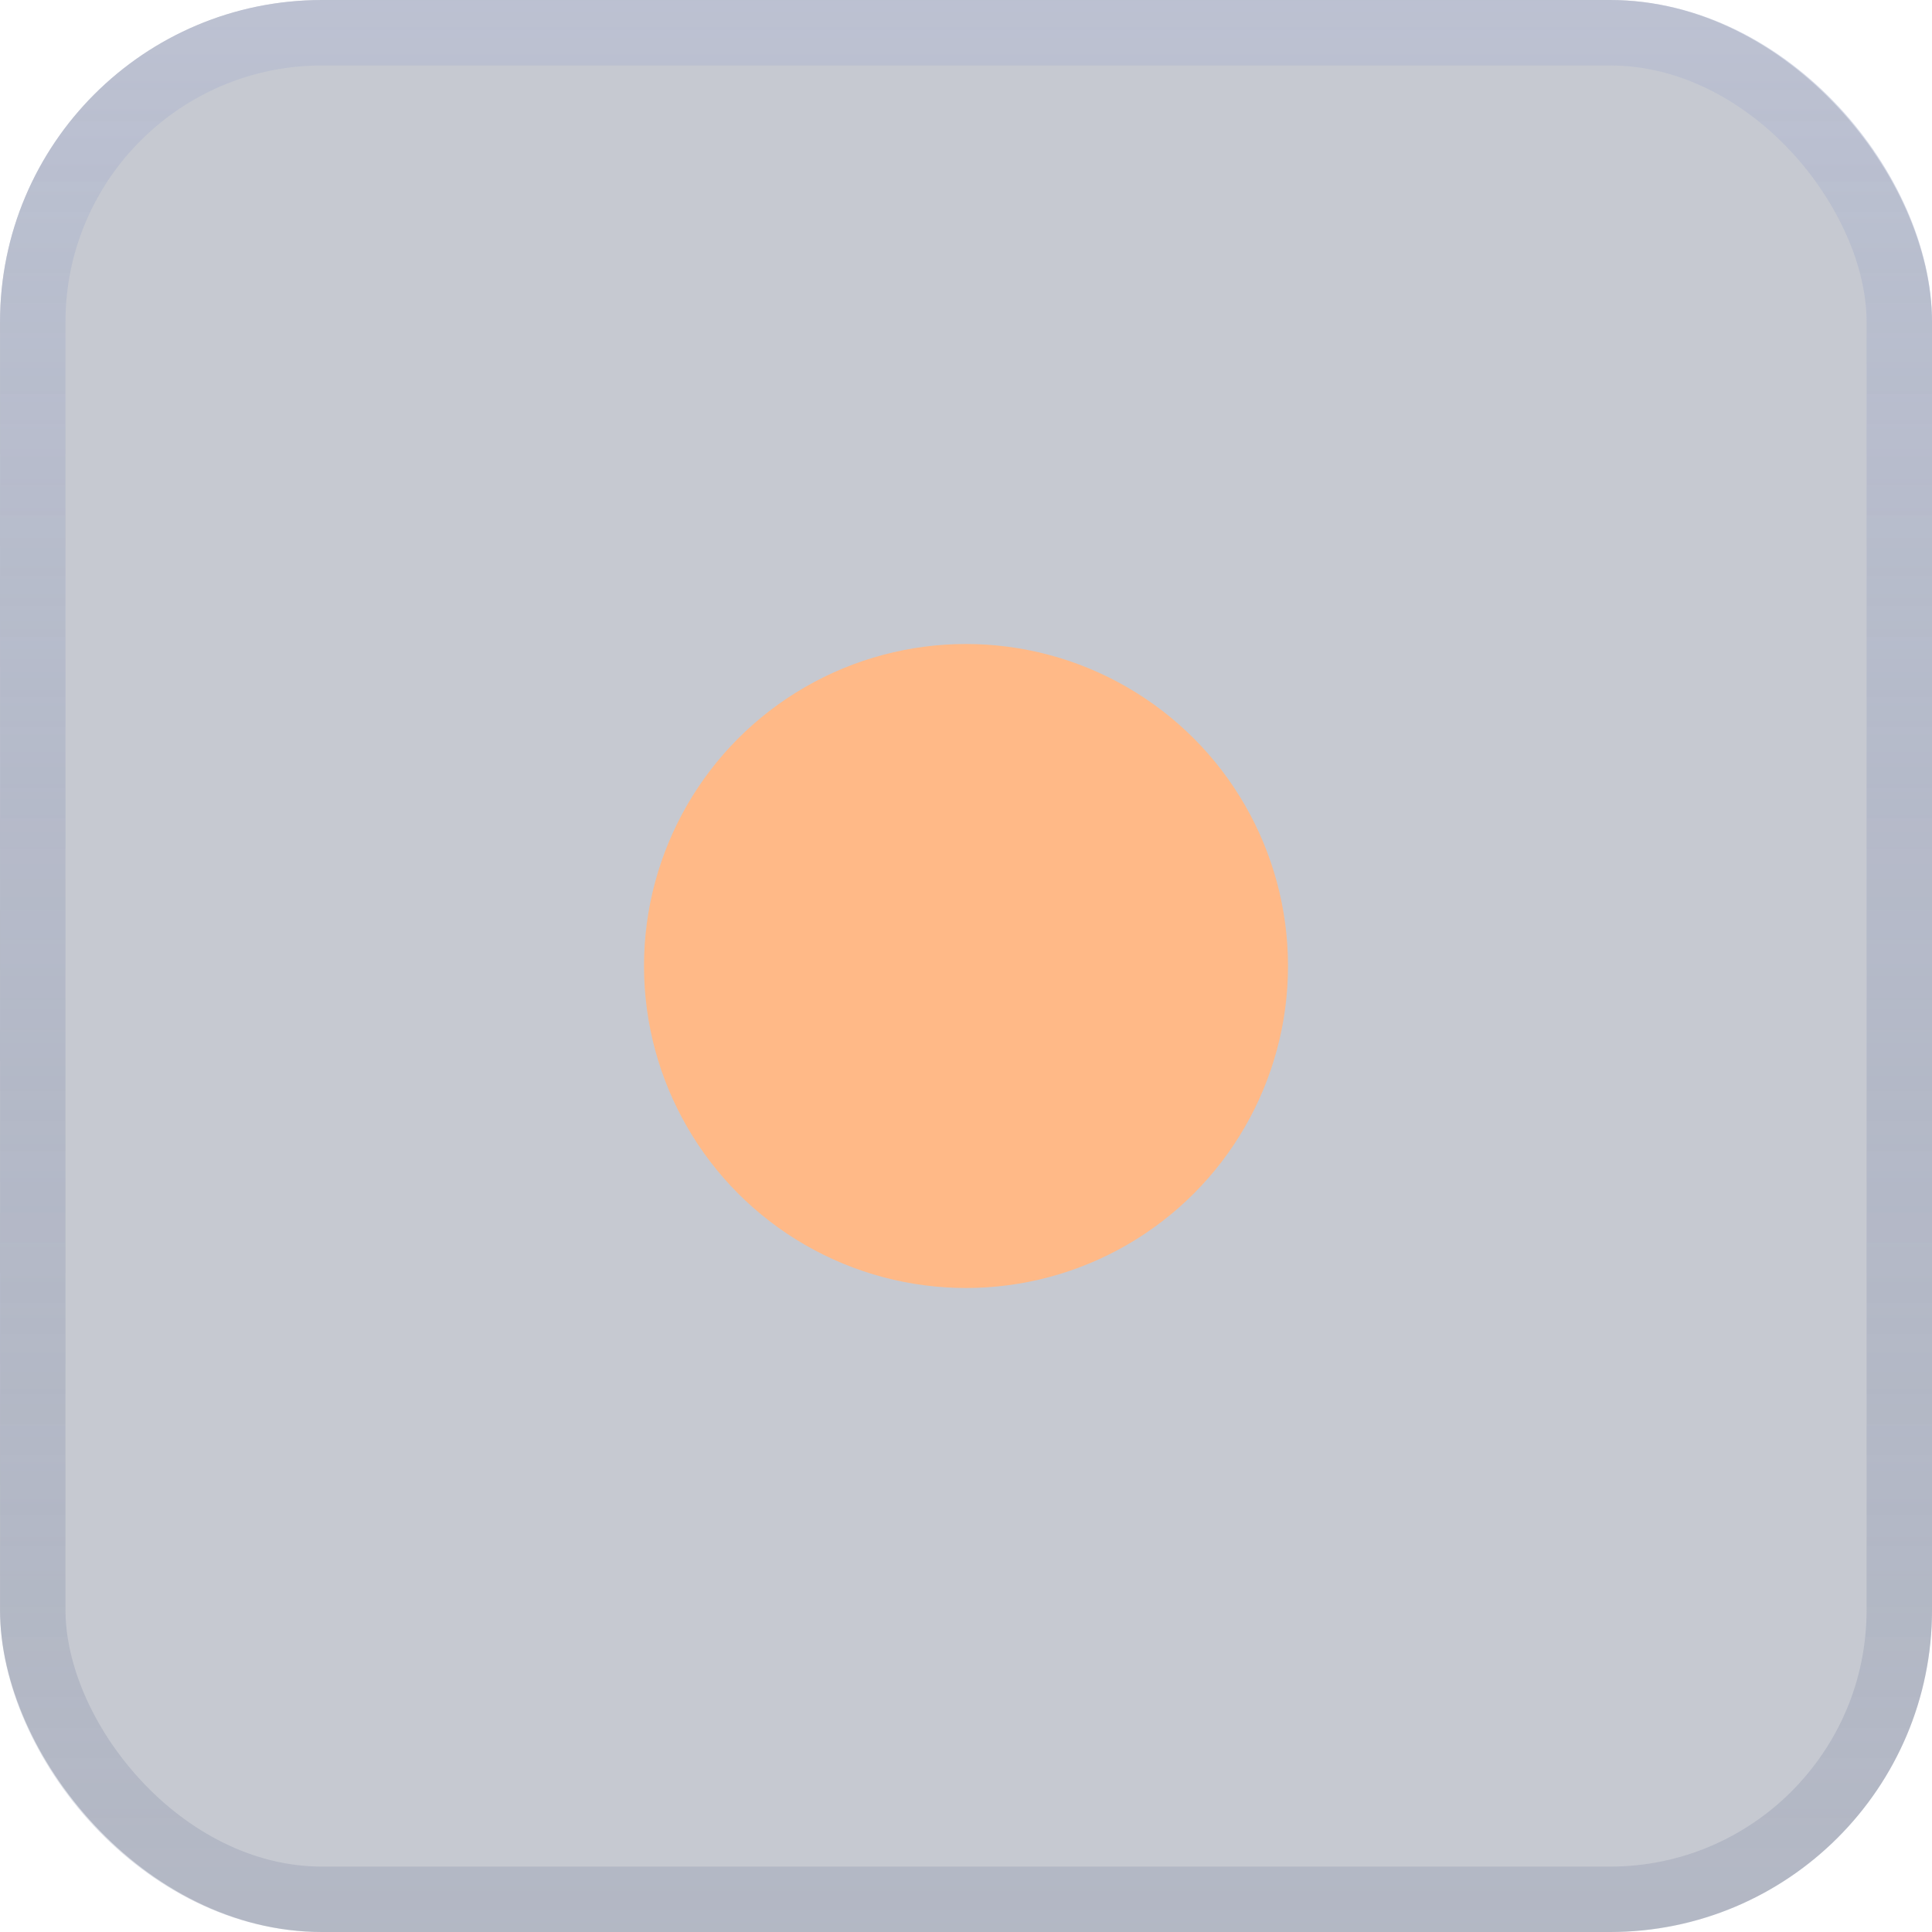
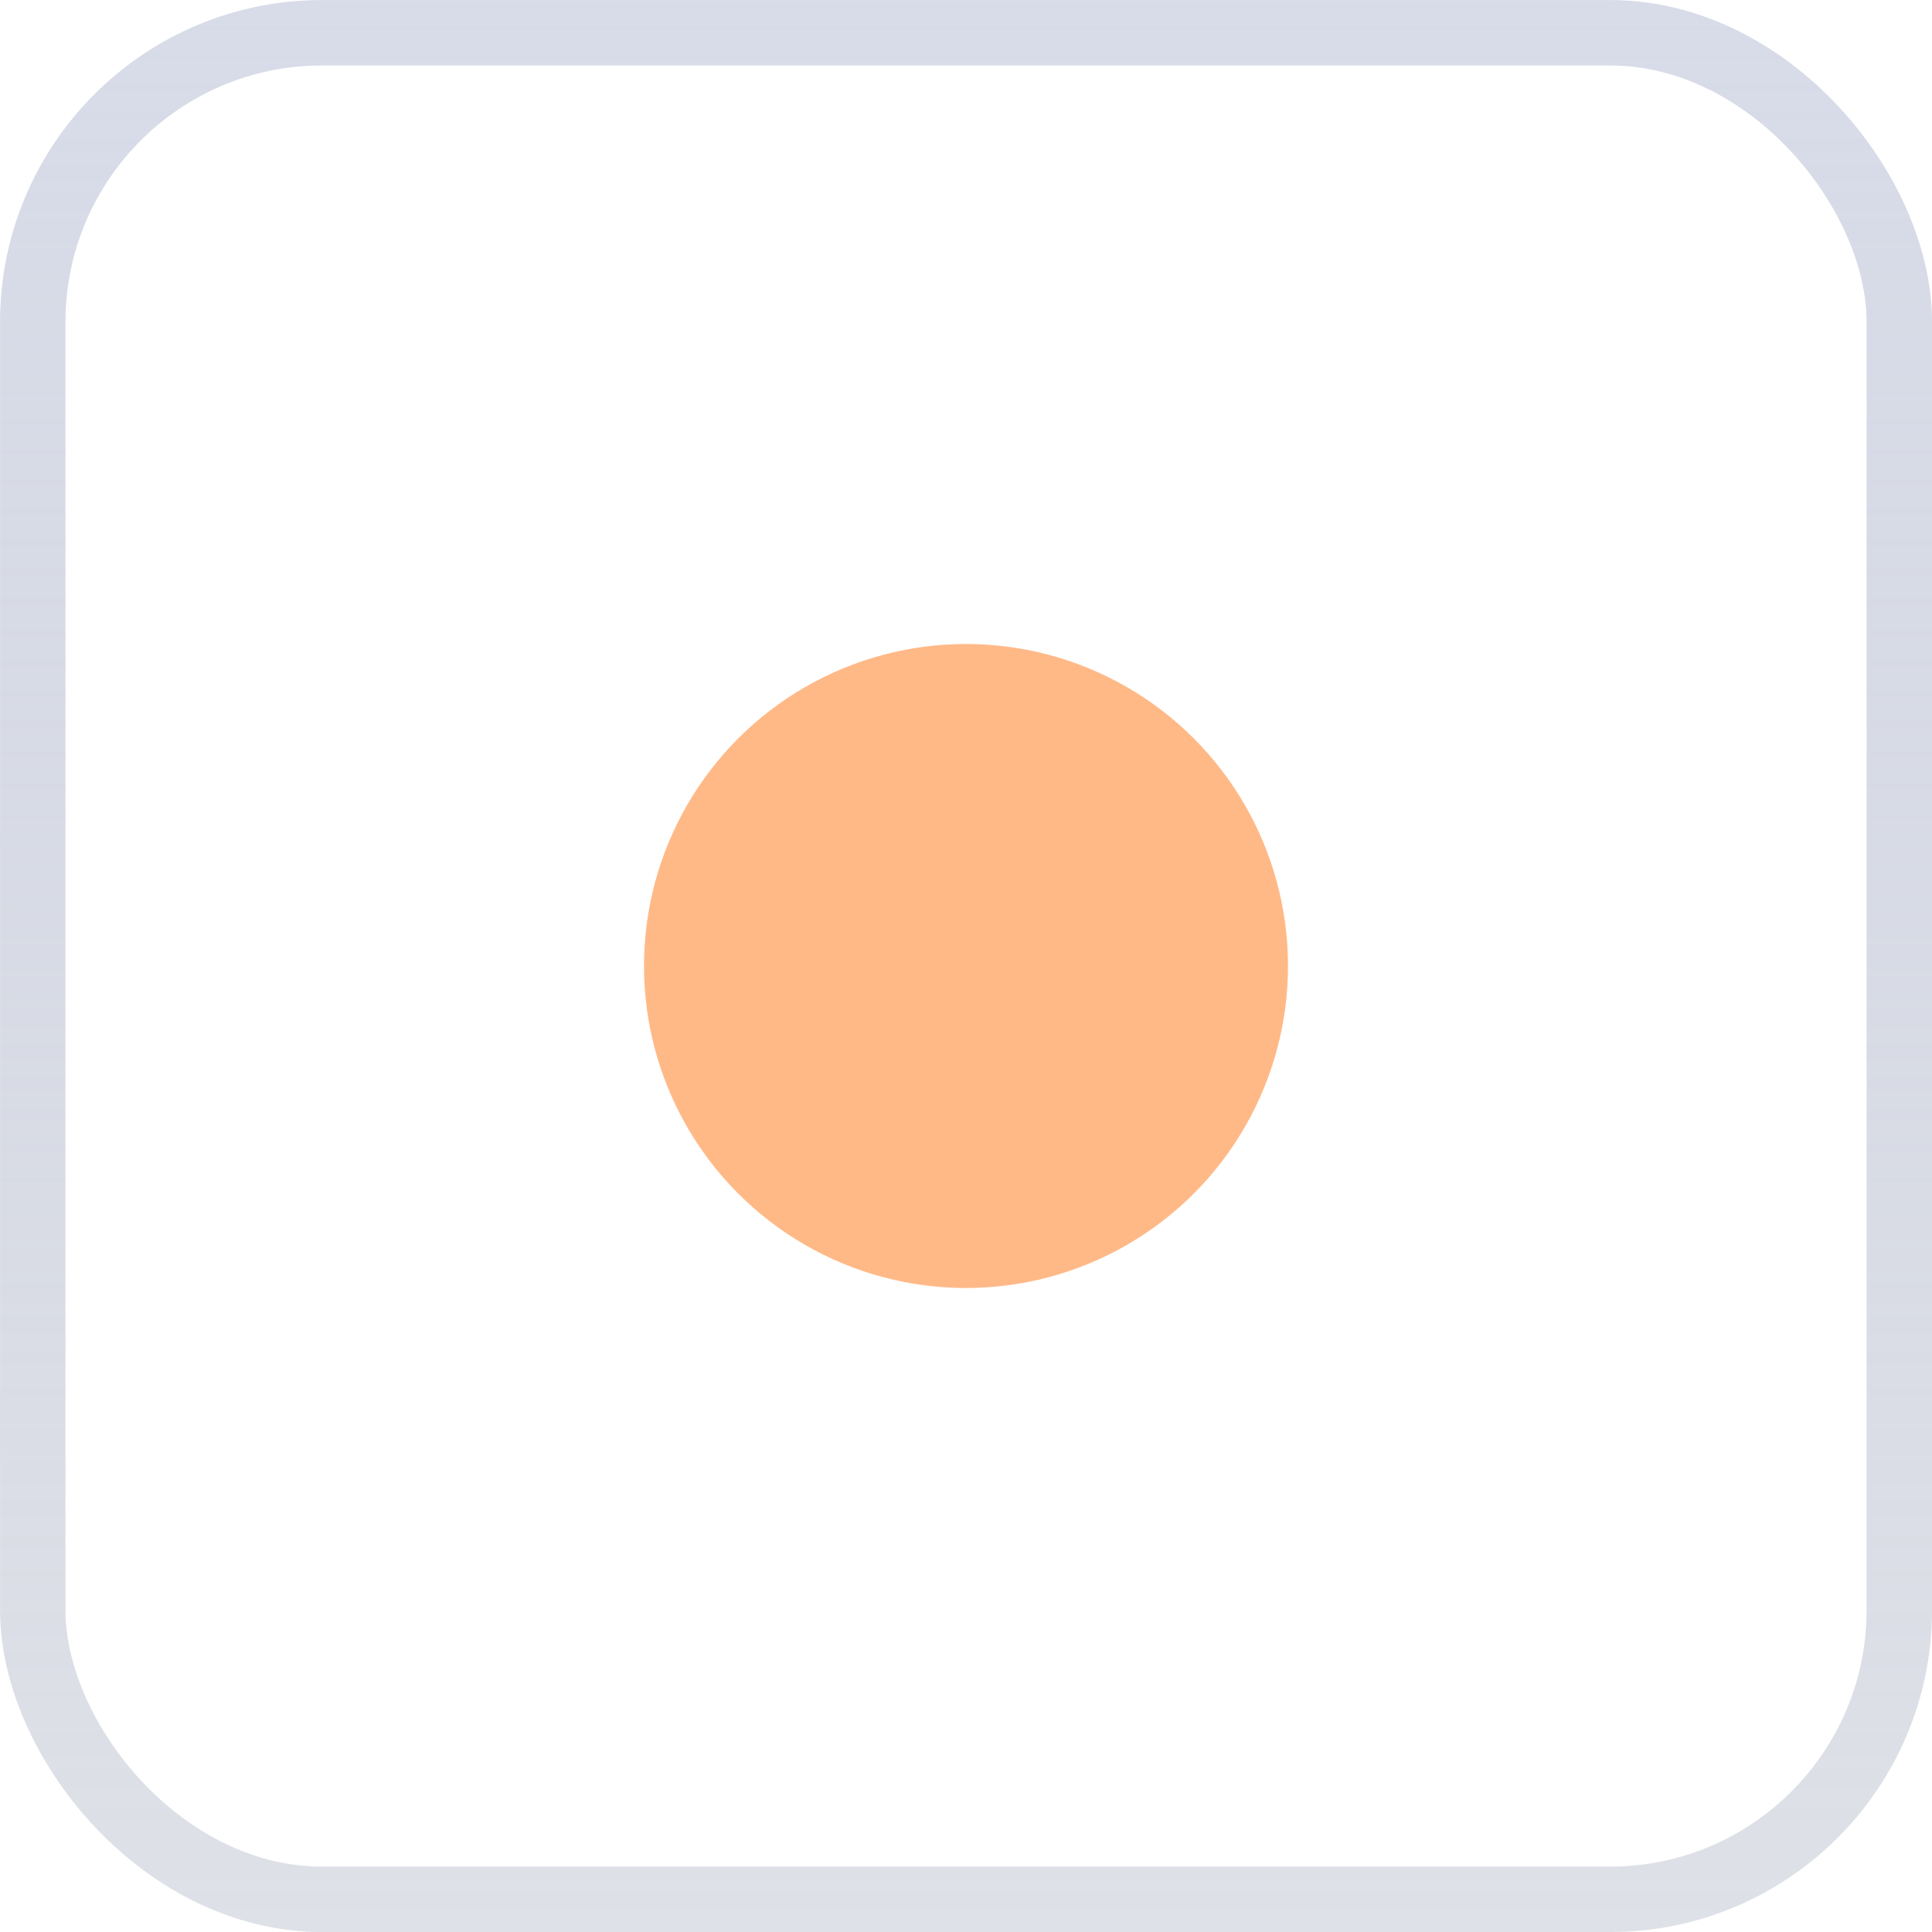
<svg xmlns="http://www.w3.org/2000/svg" width="24" height="24" viewBox="0 0 24 24" fill="none">
  <g filter="url(#filter0_b_1004_8413)">
-     <rect width="24" height="24" rx="4" fill="#424B66" fill-opacity="0.3" />
    <rect x="0.407" y="0.407" width="23.187" height="23.187" rx="3.593" stroke="url(#paint0_linear_1004_8413)" stroke-opacity="0.5" stroke-width="0.813" />
    <circle cx="12" cy="12" r="4" fill="#FFB987" />
  </g>
  <defs>
    <filter id="filter0_b_1004_8413" x="-16.266" y="-16.266" width="56.532" height="56.532" filterUnits="userSpaceOnUse" color-interpolation-filters="sRGB">
      <feFlood flood-opacity="0" result="BackgroundImageFix" />
      <feGaussianBlur in="BackgroundImageFix" stdDeviation="8.133" />
      <feComposite in2="SourceAlpha" operator="in" result="effect1_backgroundBlur_1004_8413" />
      <feBlend mode="normal" in="SourceGraphic" in2="effect1_backgroundBlur_1004_8413" result="shape" />
    </filter>
    <linearGradient id="paint0_linear_1004_8413" x1="12" y1="0" x2="12" y2="24" gradientUnits="userSpaceOnUse">
      <stop stop-color="#B1B9D2" />
      <stop offset="1" stop-color="#7C86A1" stop-opacity="0.5" />
    </linearGradient>
  </defs>
</svg>